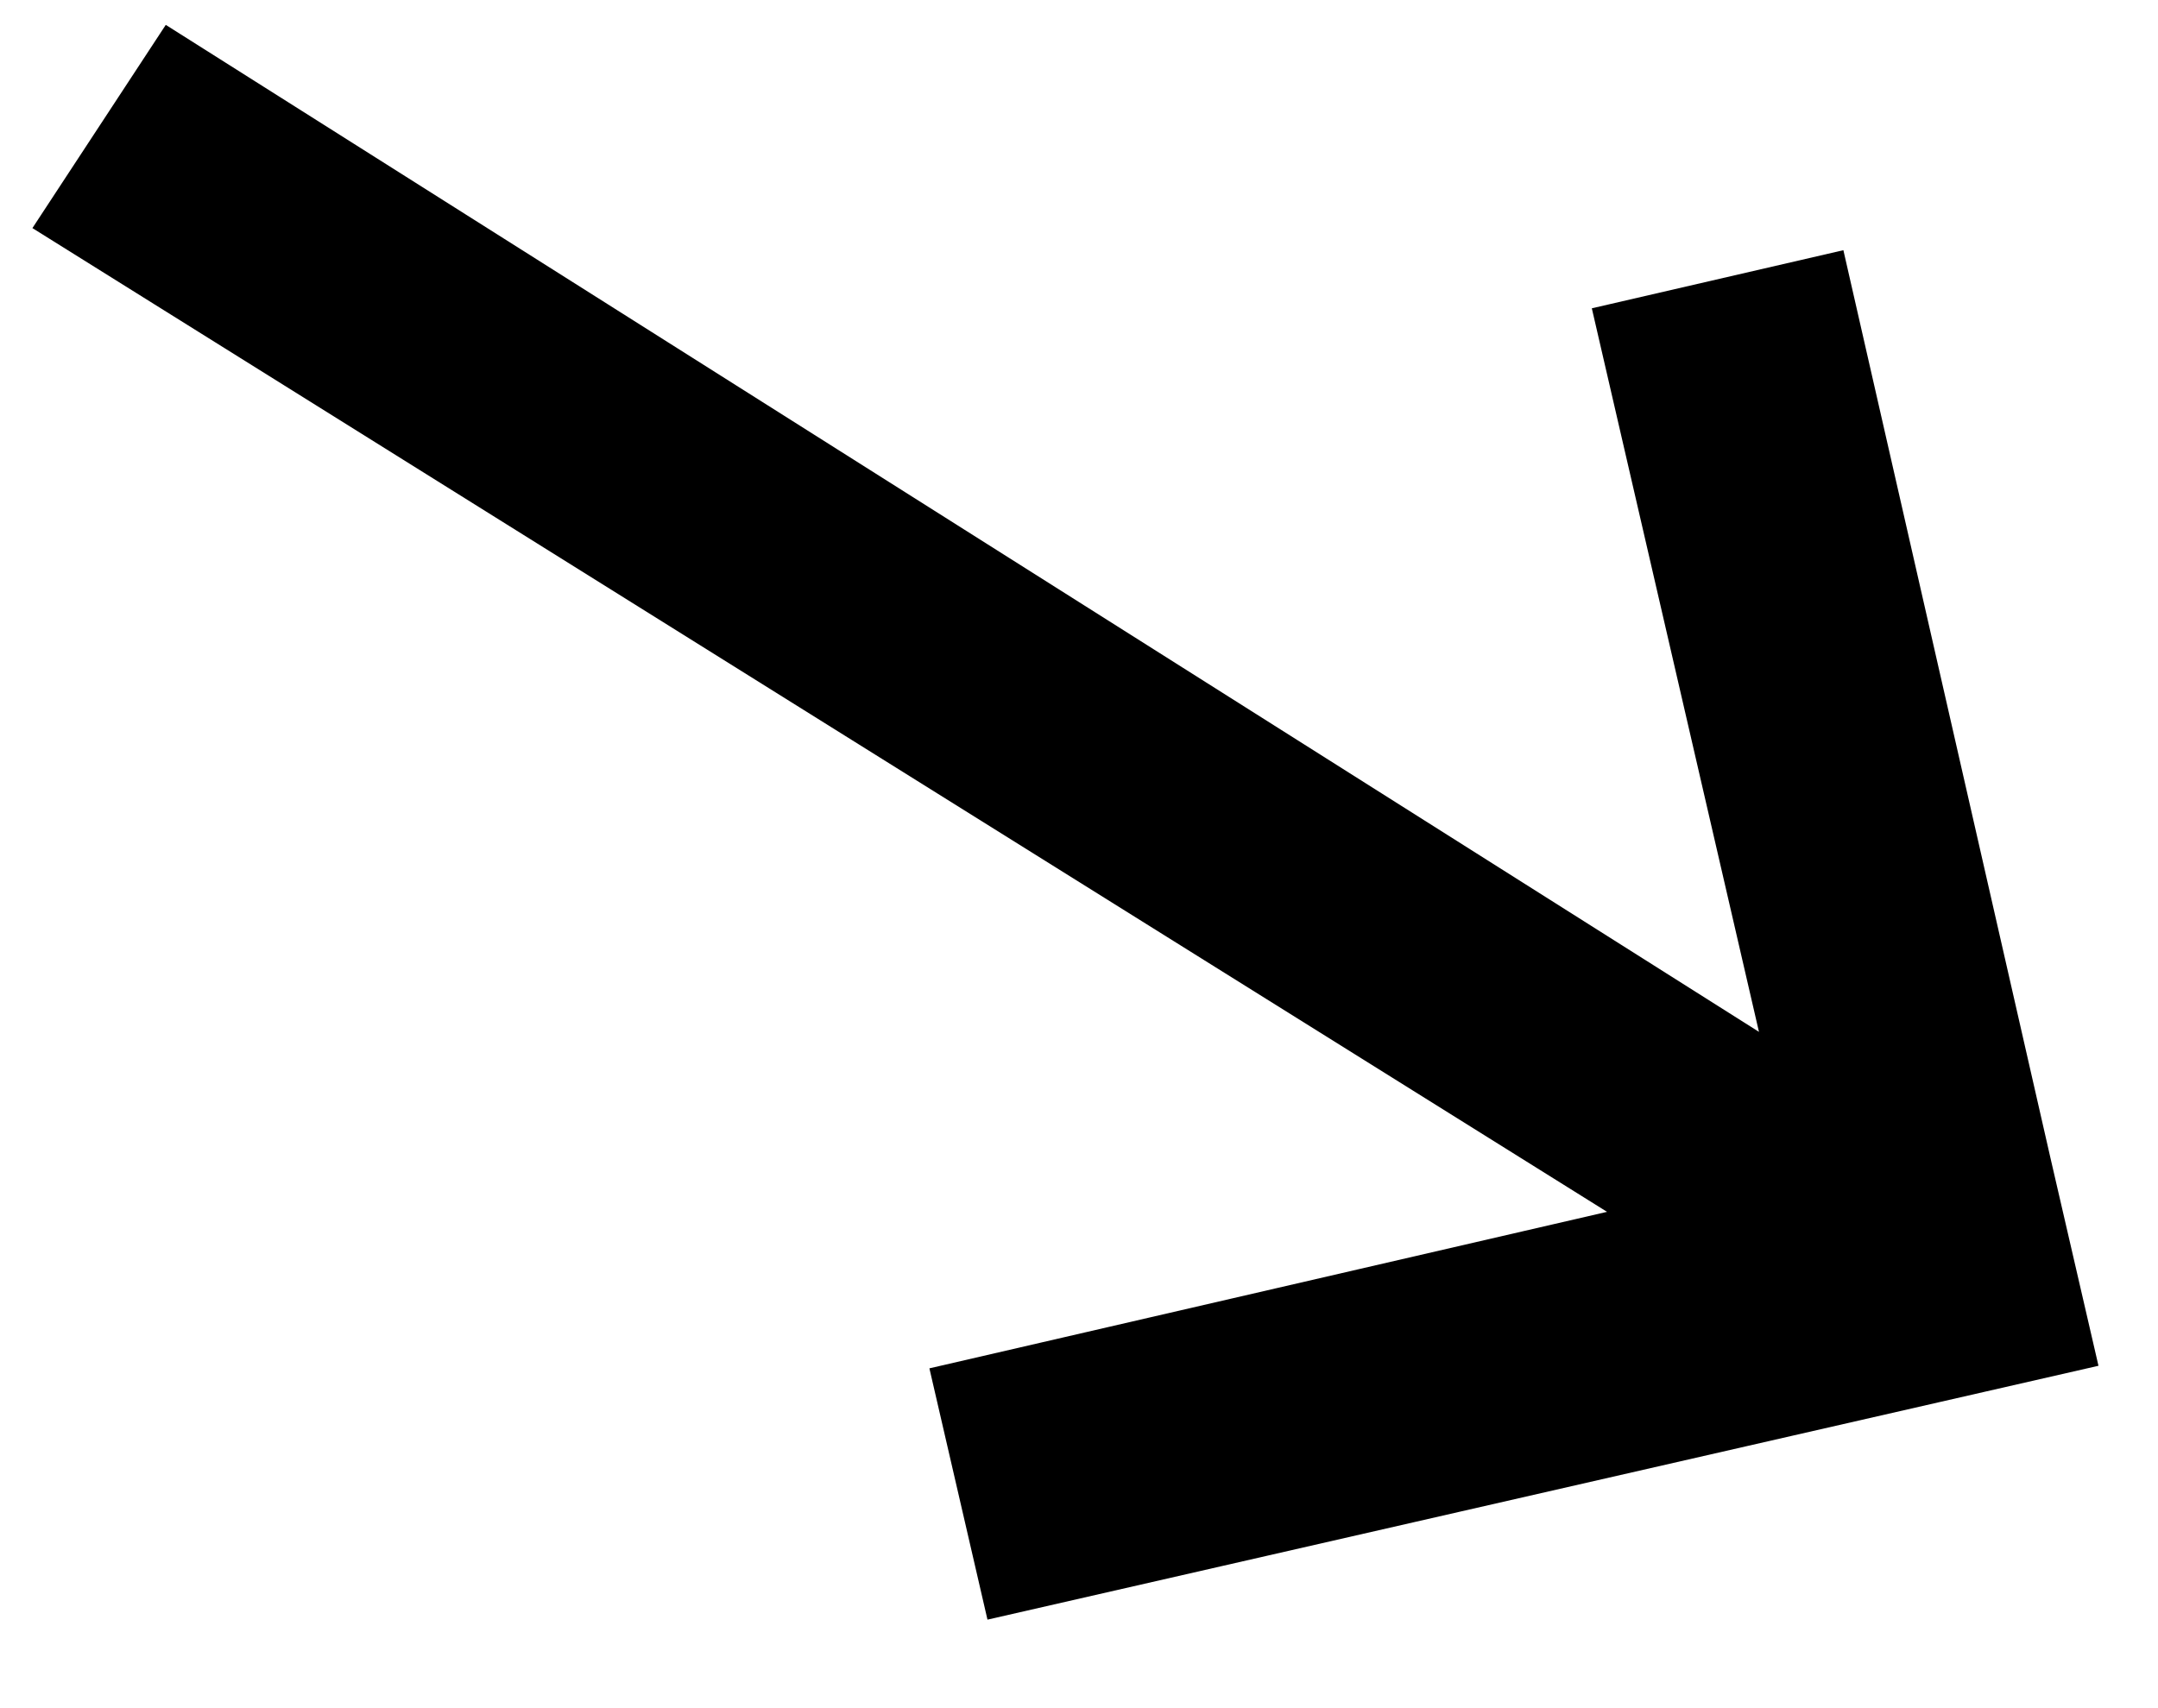
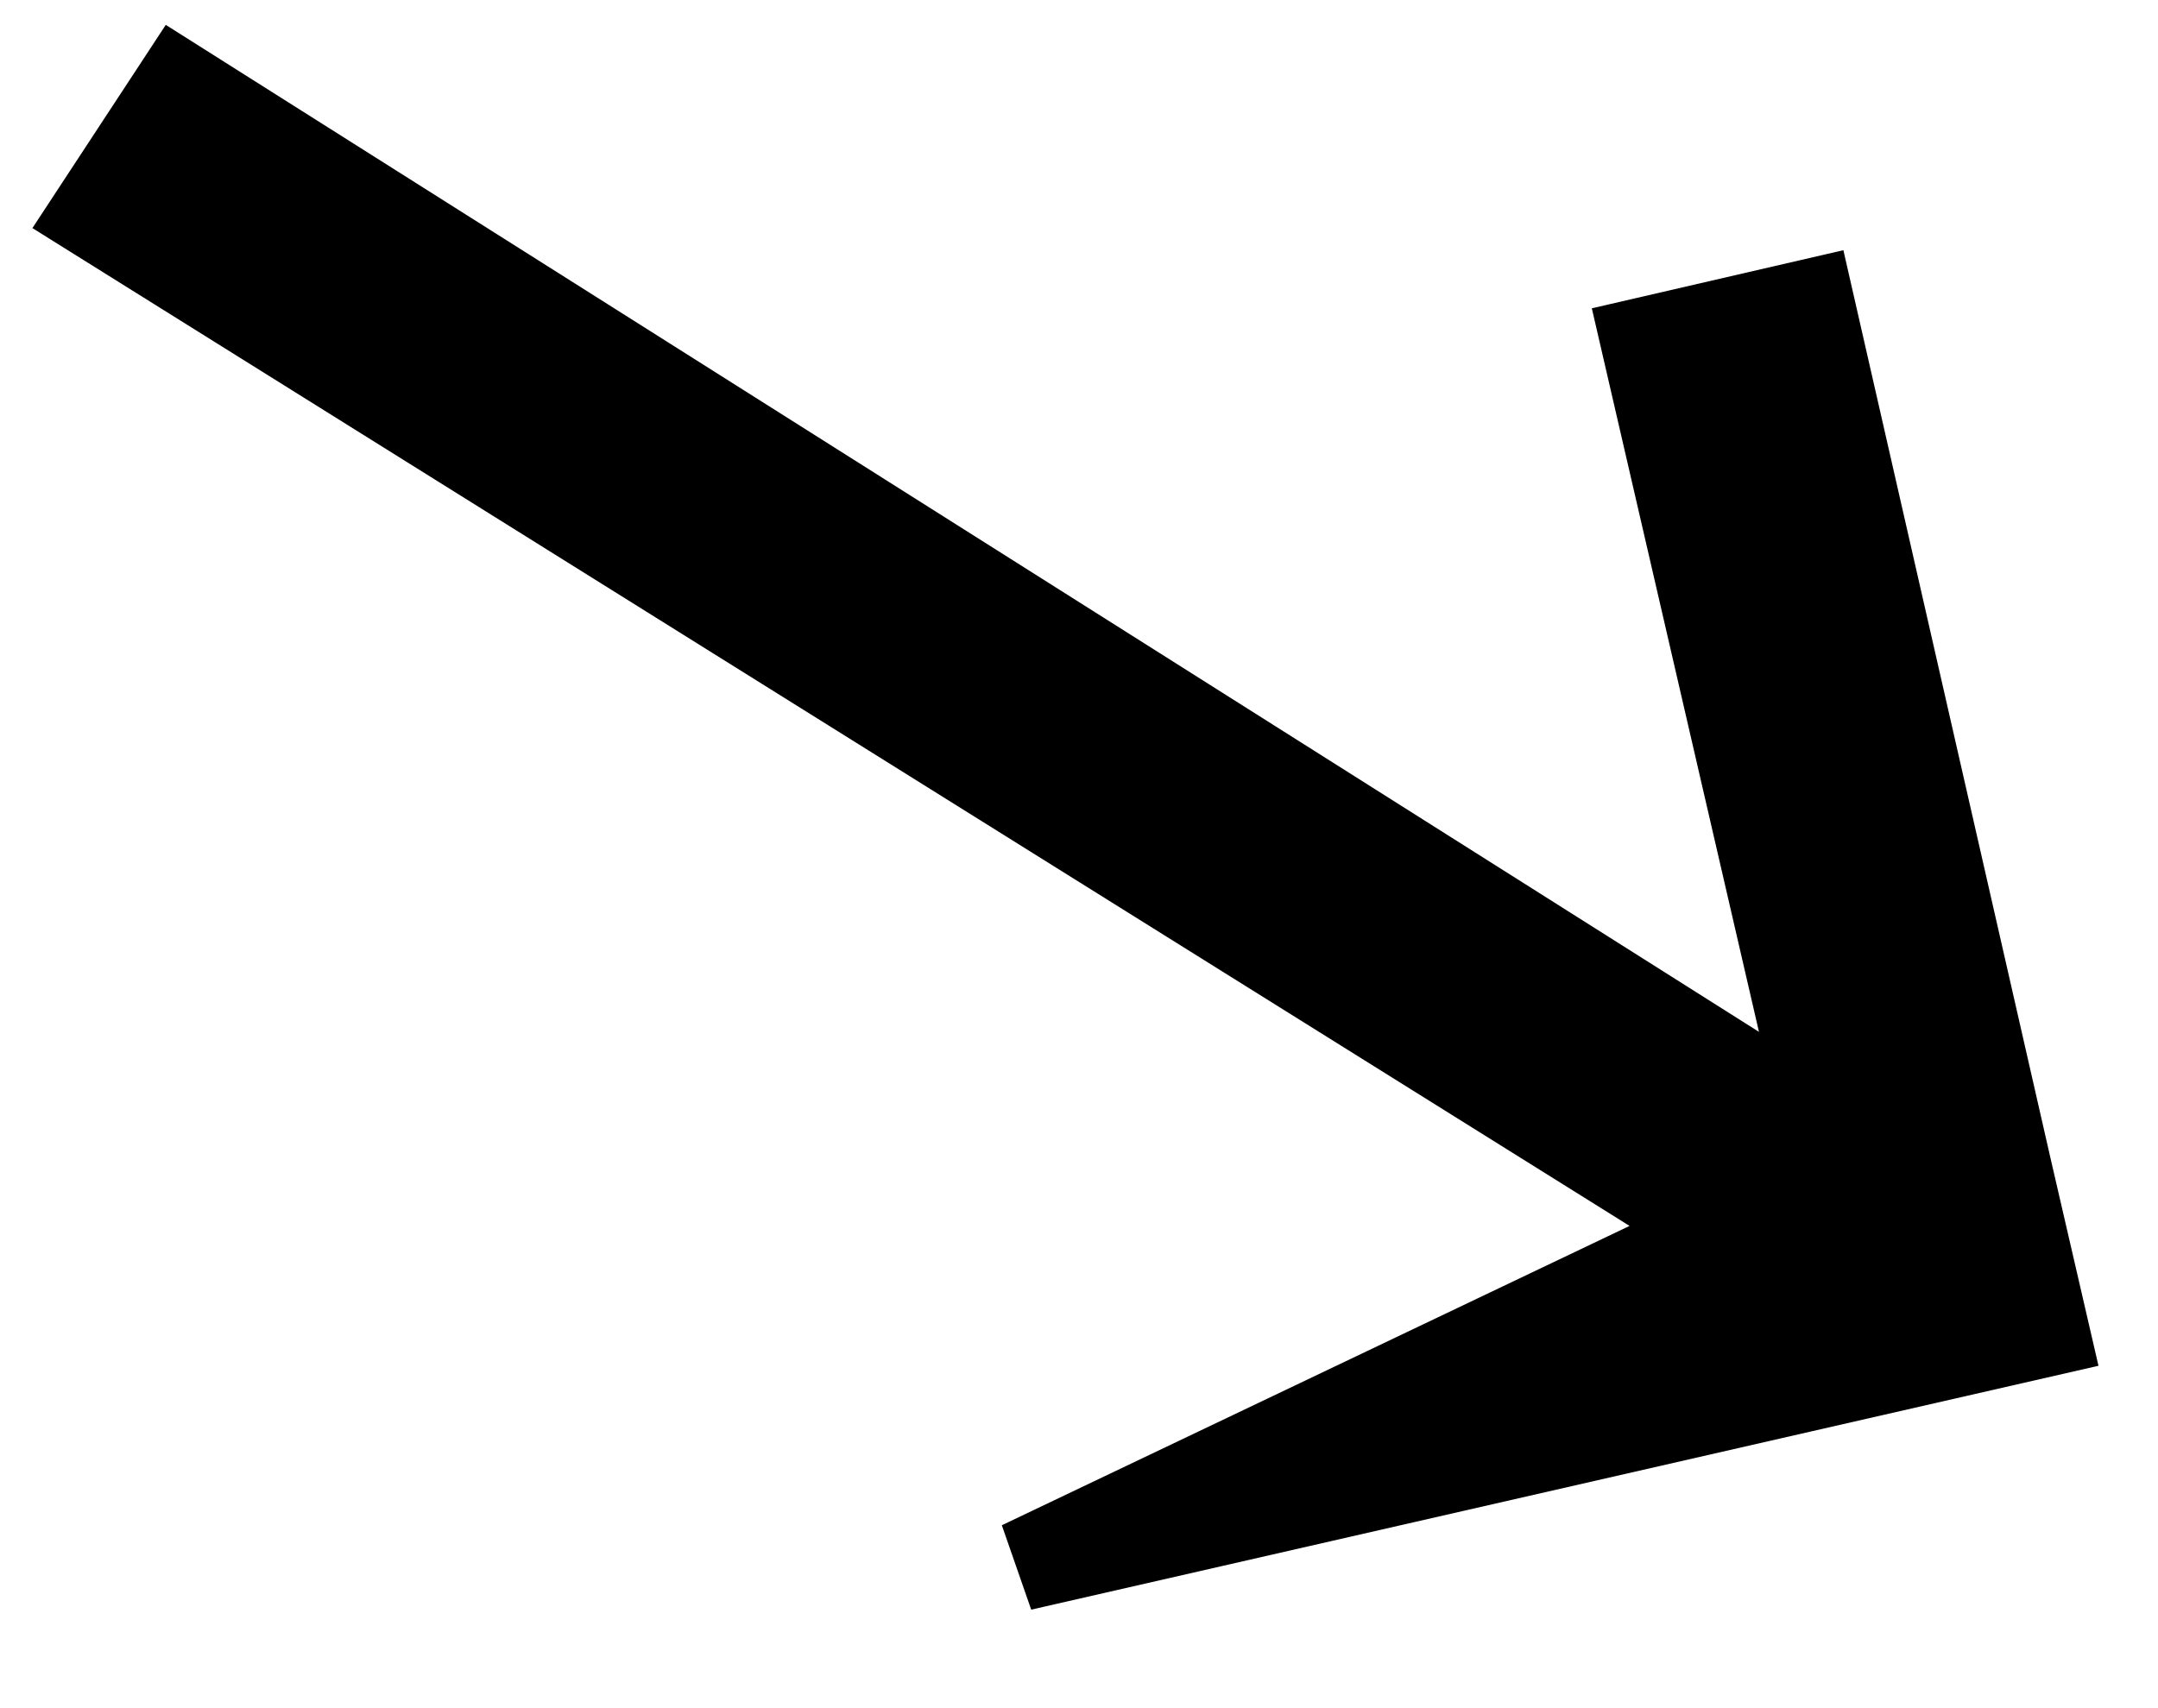
<svg xmlns="http://www.w3.org/2000/svg" width="24" height="19" viewBox="0 0 24 19" fill="none">
-   <path fill-rule="evenodd" clip-rule="evenodd" d="M20.323 12.55L1.992 0.962L1.059 2.384L19.161 13.695L10.936 15.595L11.357 17.417L22.738 14.816L22.726 14.764L22.317 12.994L20.125 3.383L18.303 3.804L20.323 12.55Z" fill="black" stroke="black" />
+   <path fill-rule="evenodd" clip-rule="evenodd" d="M20.323 12.55L1.992 0.962L1.059 2.384L19.161 13.695L11.357 17.417L22.738 14.816L22.726 14.764L22.317 12.994L20.125 3.383L18.303 3.804L20.323 12.55Z" fill="black" stroke="black" />
</svg>